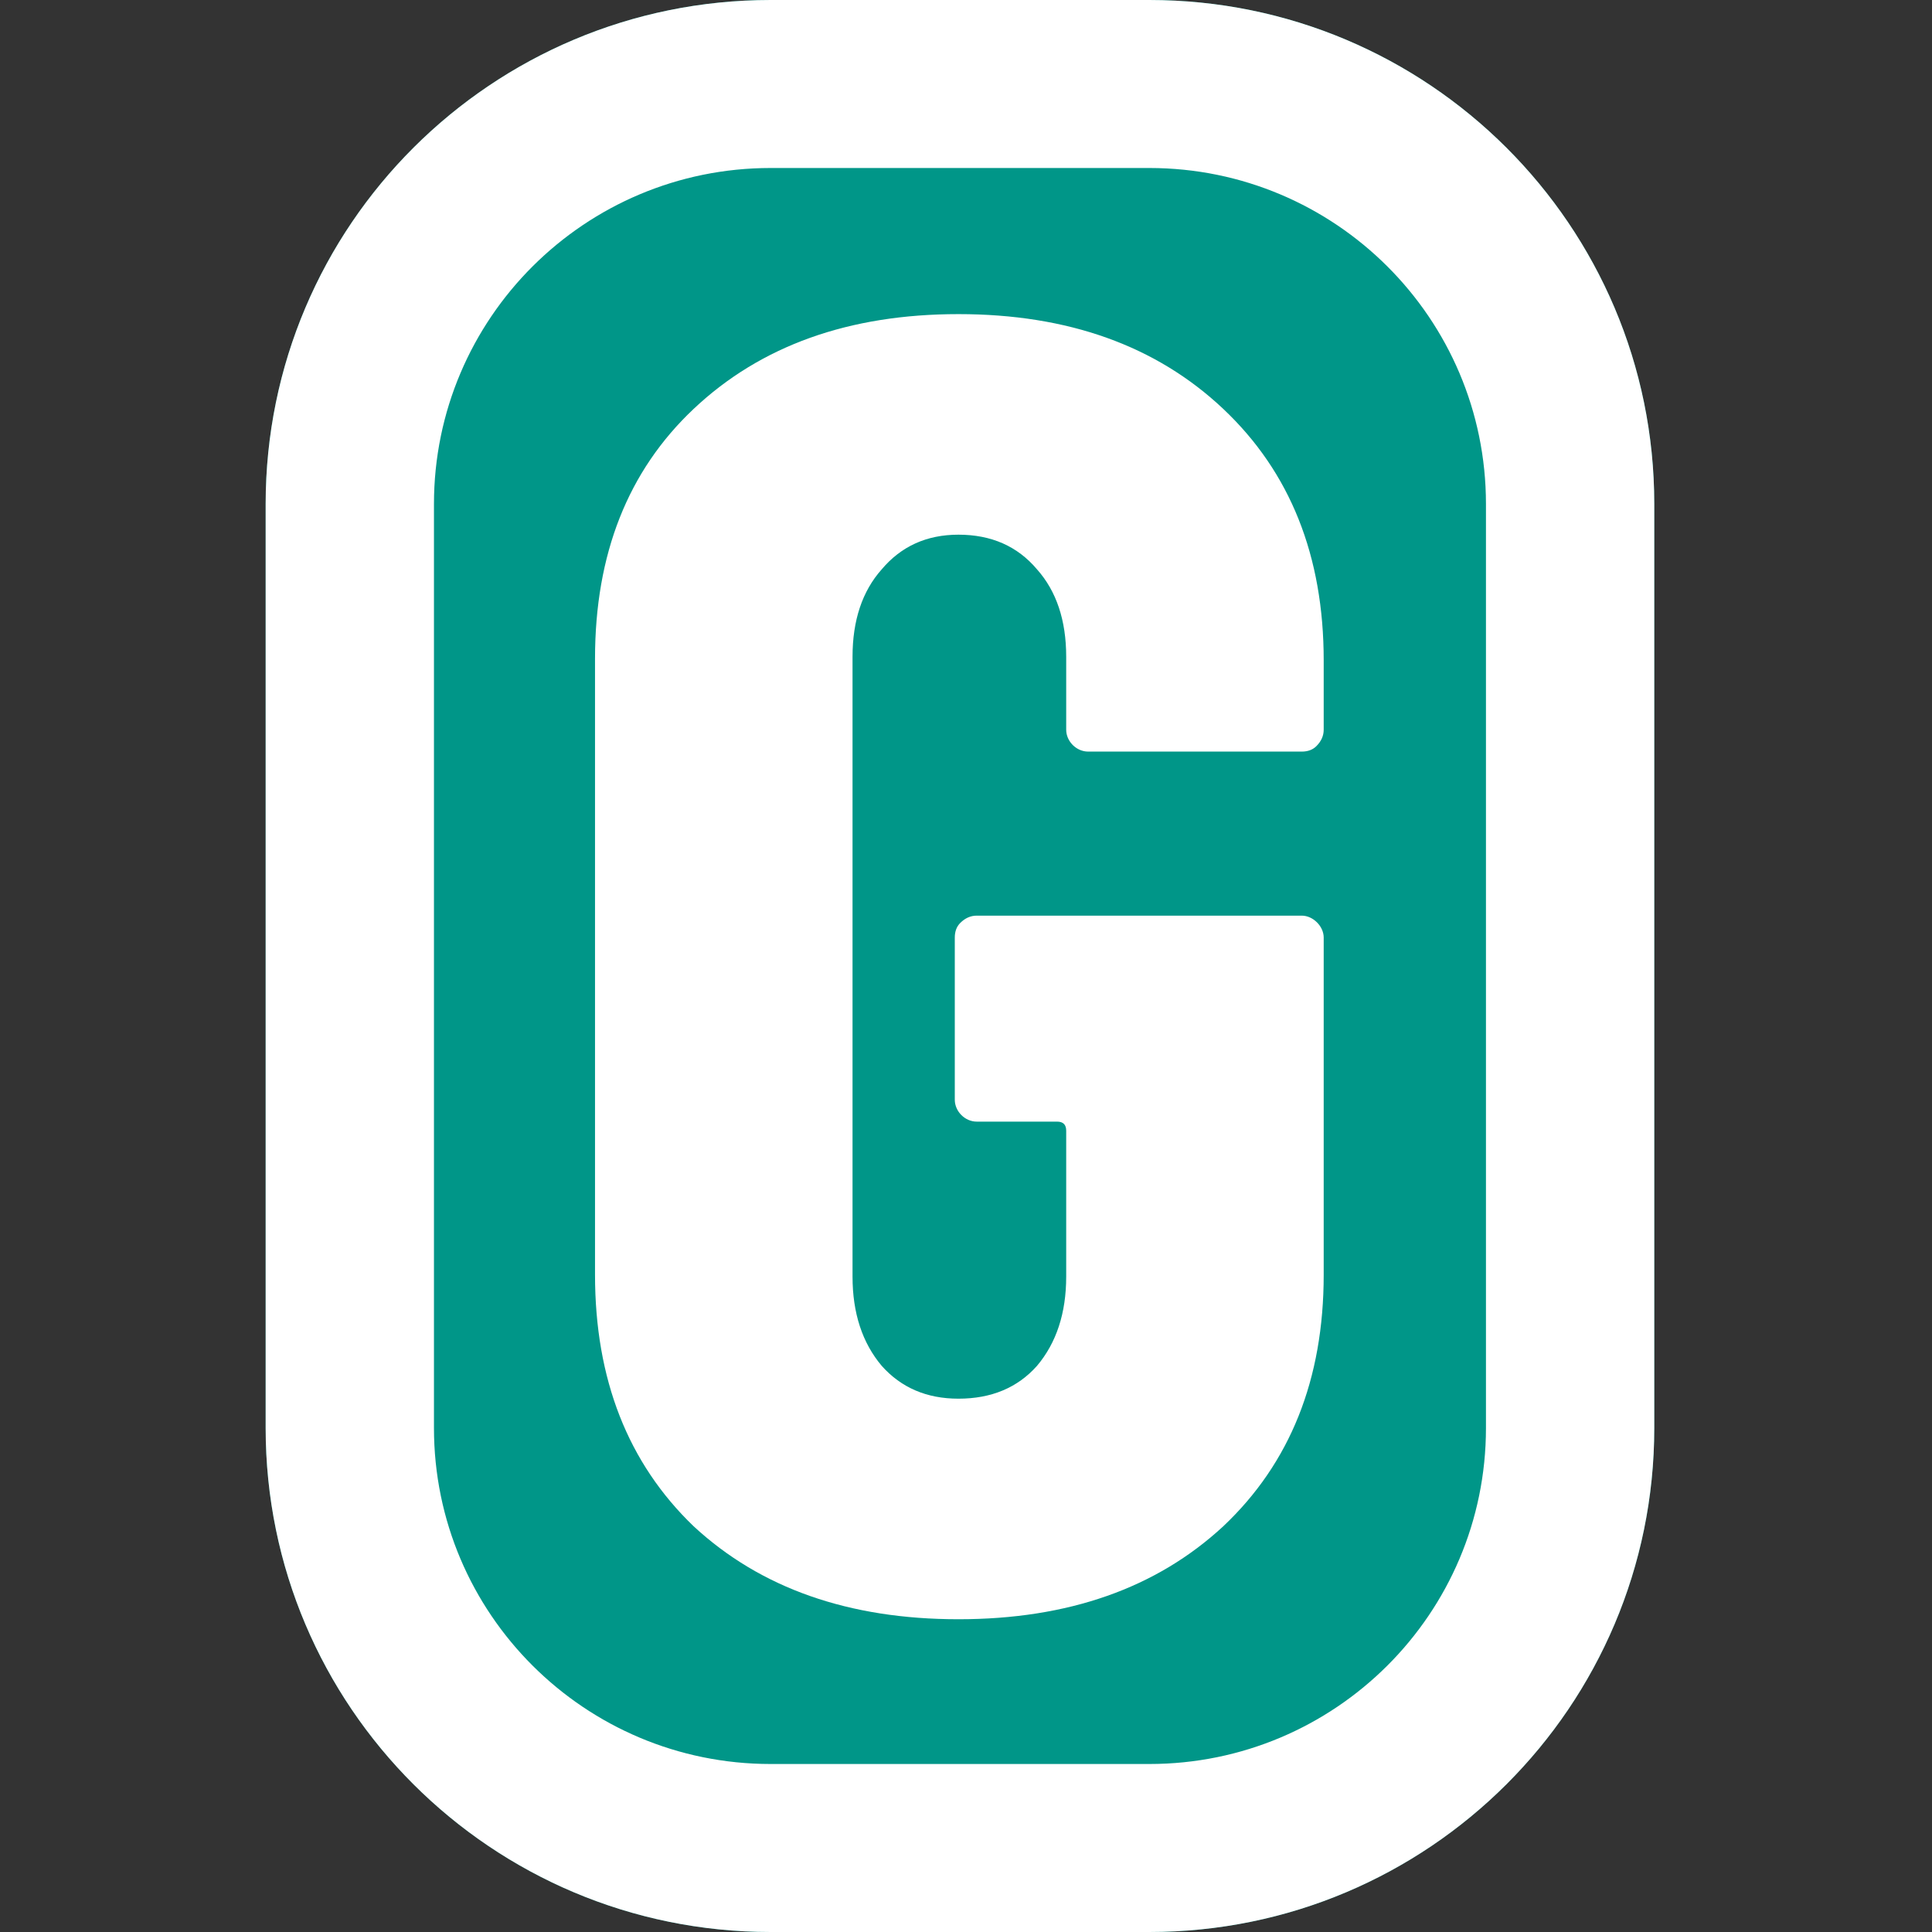
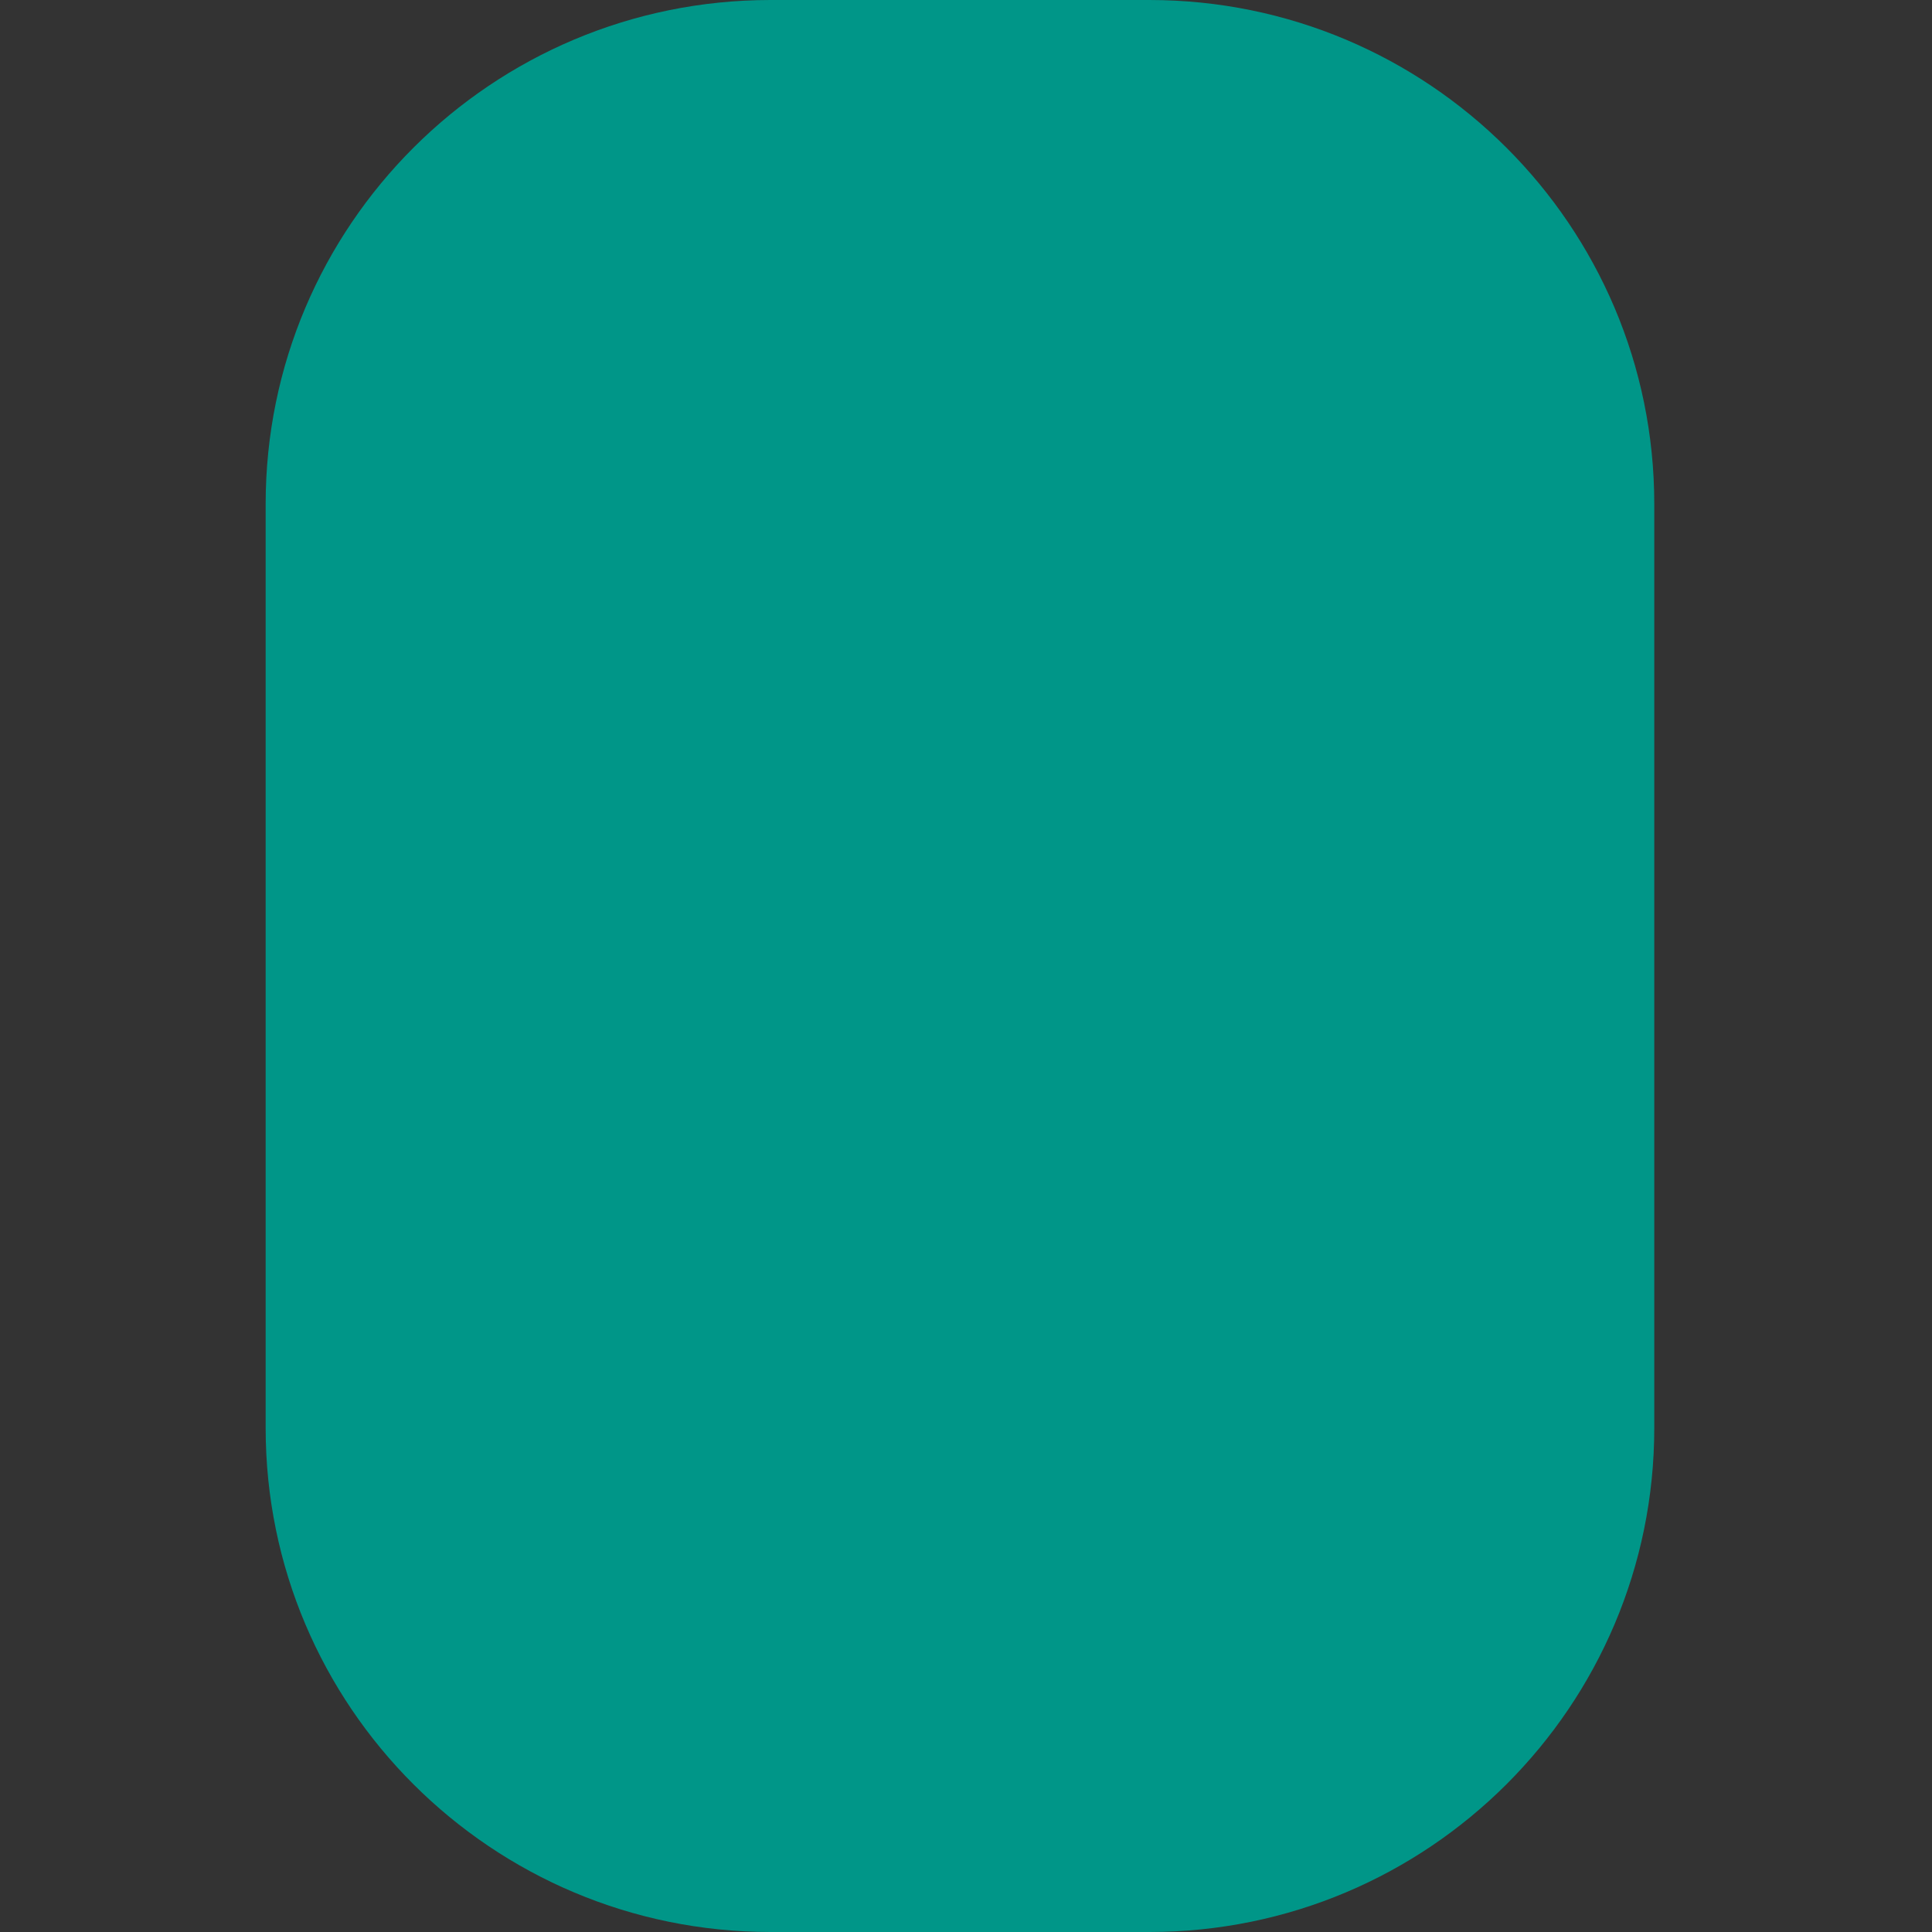
<svg xmlns="http://www.w3.org/2000/svg" width="160" height="160" viewBox="0 0 160 160" fill="none">
  <rect x="0" y="0" width="160" height="160" fill="#333333" stroke="none" />
  <path d="M22 41.739C22 18.687 40.723 0 63.818 0H95.182C118.277 0 137 18.687 137 41.739V118.261C137 141.313 118.277 160 95.182 160H63.818C40.723 160 22 141.313 22 118.261V41.739Z" fill="#009688" />
-   <path fill-rule="evenodd" clip-rule="evenodd" d="M95.182 13.913H63.818C48.421 13.913 35.939 26.371 35.939 41.739V118.261C35.939 133.629 48.421 146.087 63.818 146.087H95.182C110.579 146.087 123.061 133.629 123.061 118.261V41.739C123.061 26.371 110.579 13.913 95.182 13.913ZM63.818 0C40.723 0 22 18.687 22 41.739V118.261C22 141.313 40.723 160 63.818 160H95.182C118.277 160 137 141.313 137 118.261V41.739C137 18.687 118.277 0 95.182 0H63.818Z" fill="white" />
-   <path d="M79.374 134.099C70.3 134.099 62.99 131.533 57.444 126.4C52 121.167 49.277 114.223 49.277 105.568V54.545C49.277 45.89 52 38.996 57.444 33.864C62.99 28.631 70.3 26.014 79.374 26.014C88.449 26.014 95.759 28.631 101.305 33.864C106.85 39.097 109.623 46.041 109.623 54.696V60.432C109.623 60.935 109.421 61.388 109.018 61.791C108.716 62.093 108.312 62.243 107.808 62.243H90.113C89.144 62.243 88.298 61.399 88.298 60.432V54.394C88.298 51.375 87.491 48.959 85.878 47.148C84.265 45.236 82.097 44.28 79.374 44.28C76.753 44.28 74.636 45.236 73.022 47.148C71.409 48.959 70.603 51.375 70.603 54.394V105.719C70.603 108.738 71.409 111.204 73.022 113.116C74.636 114.927 76.753 115.833 79.374 115.833C82.097 115.833 84.265 114.927 85.878 113.116C87.491 111.204 88.298 108.738 88.298 105.719V93.642C88.298 93.139 88.046 92.888 87.542 92.888H80.887C79.918 92.888 79.072 92.043 79.072 91.076V77.641C79.072 77.138 79.223 76.735 79.526 76.433C79.929 76.031 80.383 75.83 80.887 75.83H107.808C108.741 75.83 109.623 76.71 109.623 77.641V105.568C109.623 114.223 106.85 121.167 101.305 126.4C95.759 131.533 88.449 134.099 79.374 134.099Z" fill="white" />
</svg>